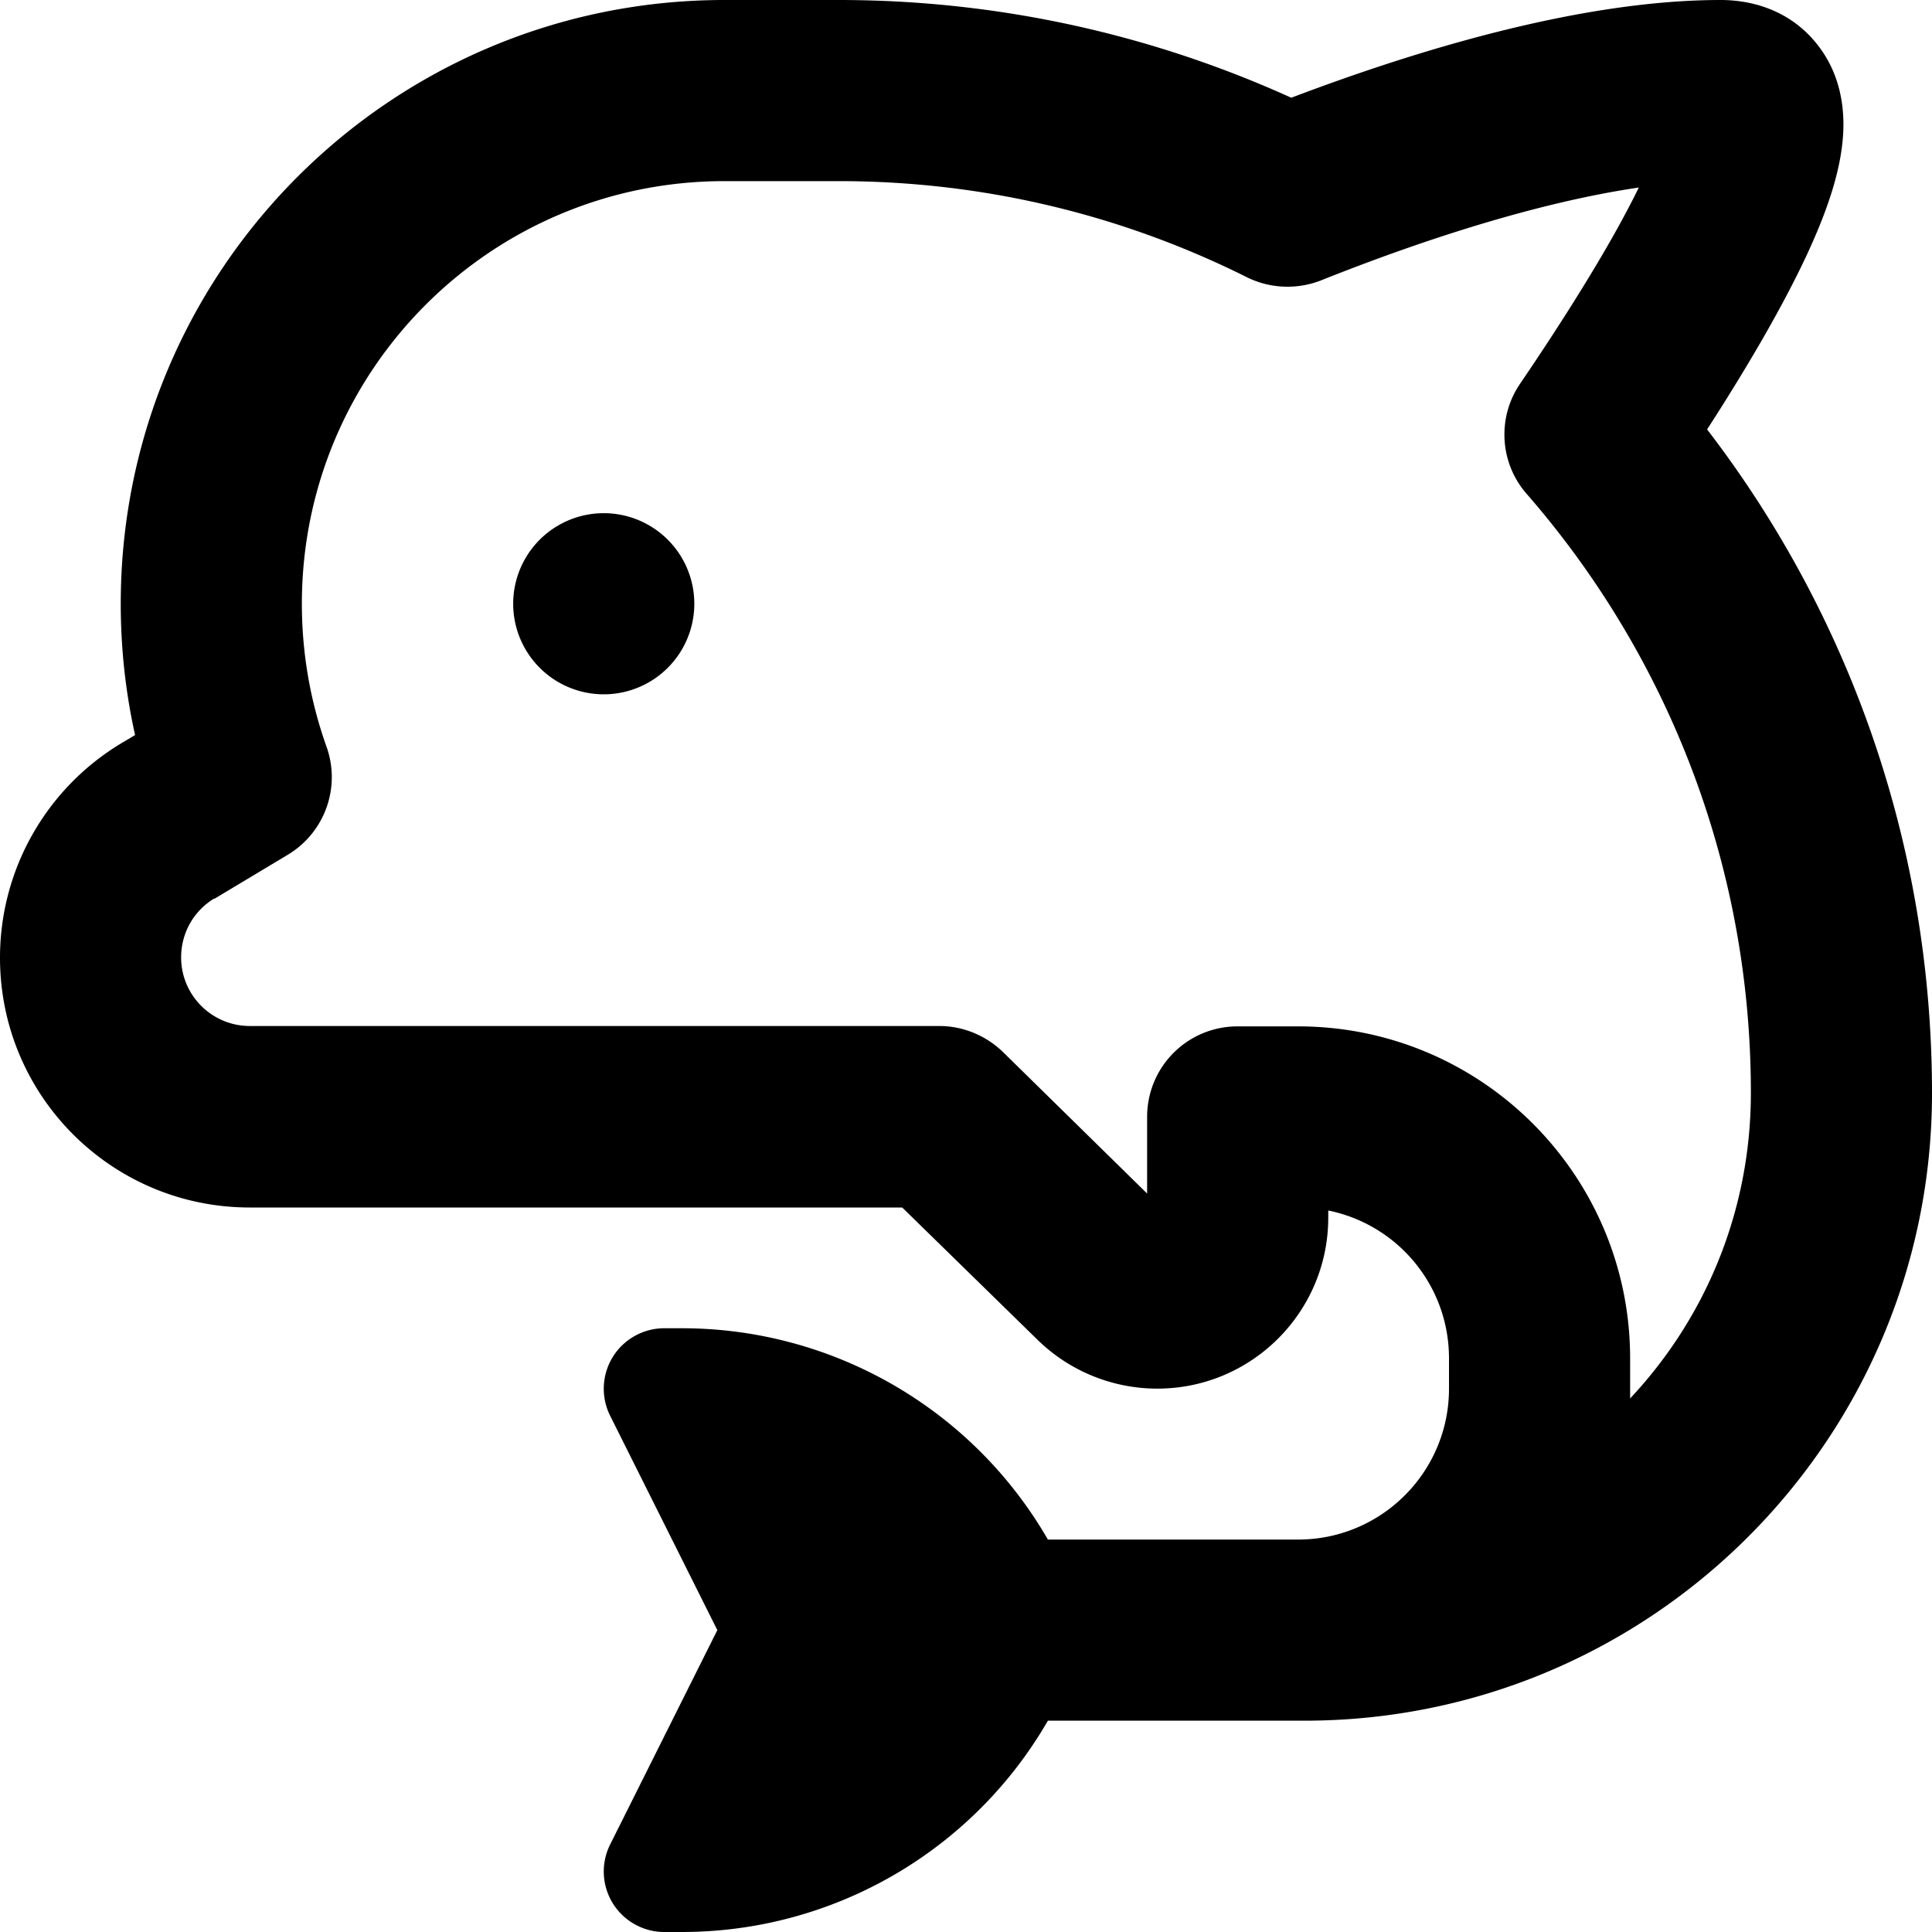
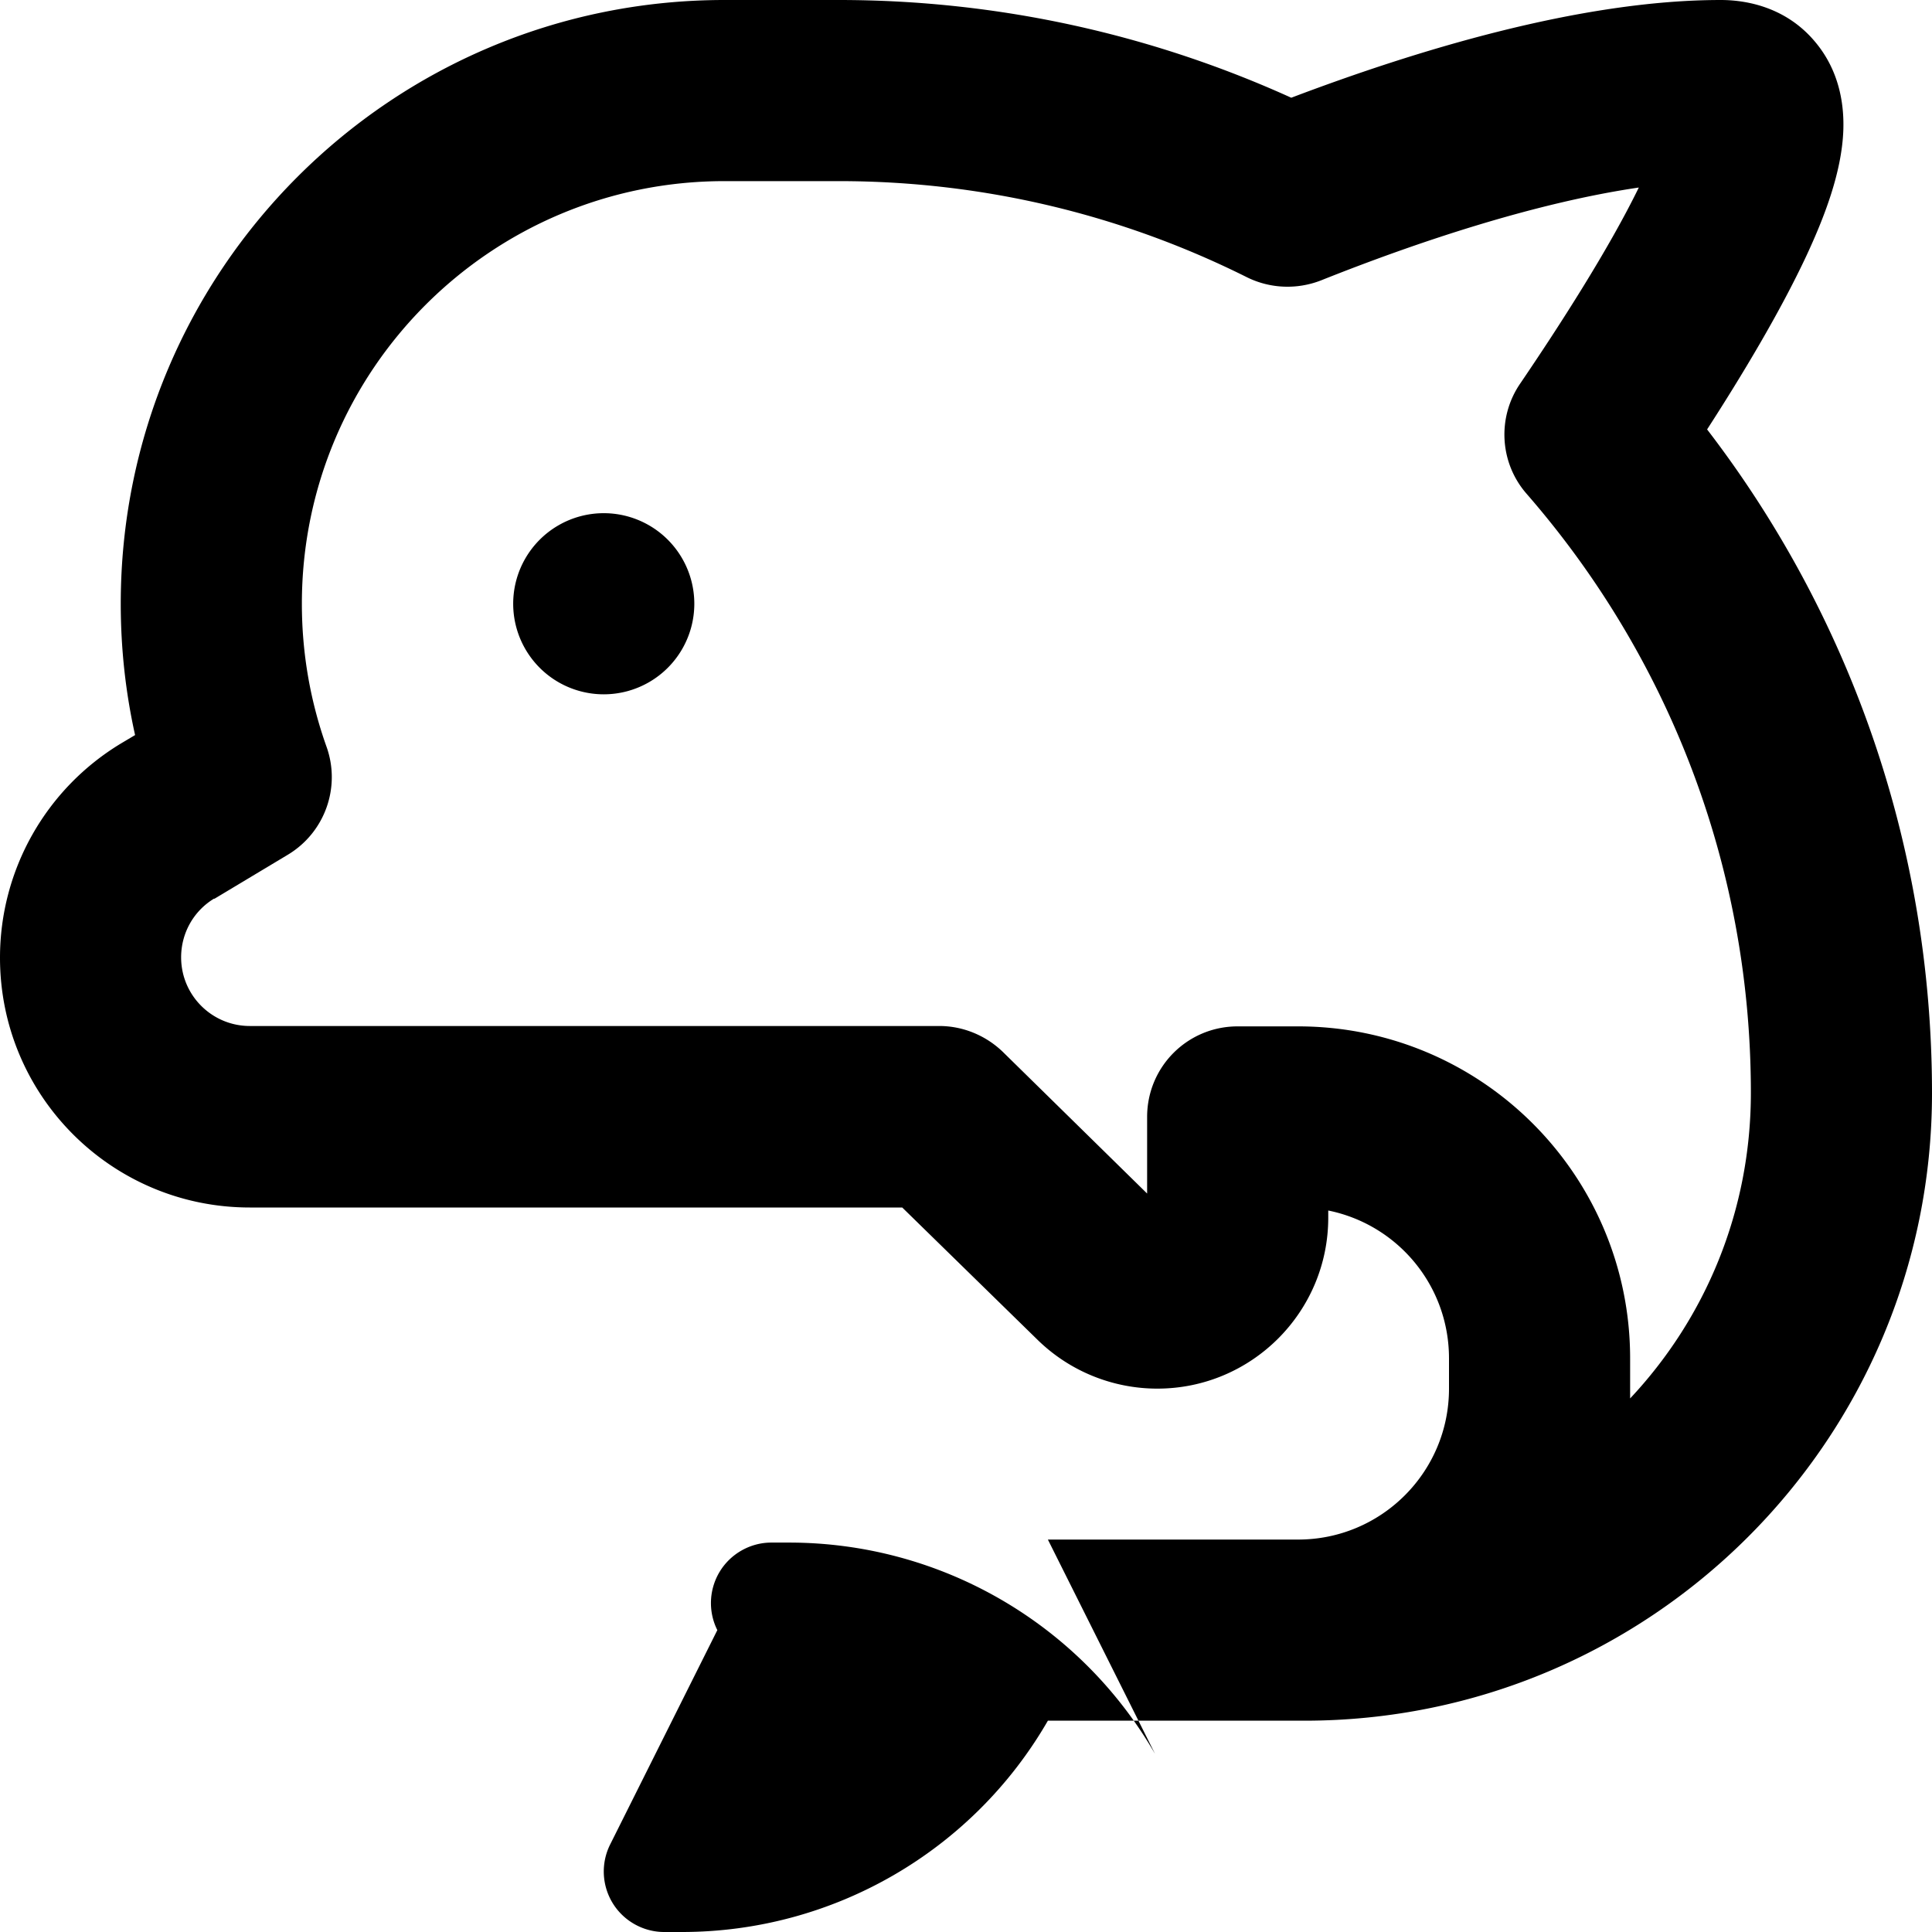
<svg xmlns="http://www.w3.org/2000/svg" viewBox="0 0 512 512">
-   <path d="M80 160c0 13.3 2.3 26 6.5 37.8c3.9 10.8-.4 22.8-10.2 28.7L56.8 238.2 44.7 217.9l12.1 20.2c-5.5 3.3-8.8 9.2-8.8 15.6c0 10.1 8.2 18.2 18.2 18.2H192h24 32.9c6.3 0 12.3 2.5 16.8 6.8L304 316.3V296c0-13.3 10.7-24 24-24h16c48.6 0 88 39.4 88 88v8c0 .9 0 1.8 0 2.6c19.9-21.2 32-49.6 32-81c0-60.8-22.4-116.2-59.4-158.7c-7.2-8.2-7.9-20.3-1.7-29.3c10.4-15.3 23.4-35.5 31.4-51.9c-27.3 4-58.4 14.3-84.2 24.6c-6.4 2.5-13.5 2.2-19.6-.8C297.9 57.2 261.2 48 222.3 48H192C130.1 48 80 98.1 80 160zM277.7 408H344c22.1 0 40-17.9 40-40v-8c0-19.4-13.7-35.5-32-39.2v1.9c0 25-20.3 45.3-45.3 45.3c-11.8 0-23.2-4.6-31.7-12.9L239.1 320H216 192 66.2C29.6 320 0 290.4 0 253.8C0 230.5 12.2 209 32.1 197l3.7-2.2C33.3 183.6 32 171.9 32 160C32 71.6 103.6 0 192 0h30.3C265 0 305.6 9.3 342.2 25.9C374.9 13.5 418.7 0 456 0c7.8 0 17.9 2.4 25.2 11.3c6.7 8.1 7.5 17.4 7.3 23.2c-.4 11.3-5.2 23.4-9.7 33.1c-7 15-17.1 31.8-26.4 46.2C489.8 162.5 512 223.5 512 289.7C512 381.5 437.5 456 345.7 456H344 277.7c-19.9 34.5-56.8 56-97 56H176c-5.5 0-10.7-2.9-13.6-7.6s-3.2-10.6-.7-15.6L190.1 432l-28.4-56.8c-2.5-5-2.2-10.9 .7-15.6s8.1-7.6 13.6-7.6h4.7c40.2 0 77.1 21.5 97 56zM136 160a24 24 0 1 1 48 0 24 24 0 1 1 -48 0z" />
+   <path d="M80 160c0 13.3 2.3 26 6.5 37.8c3.9 10.8-.4 22.8-10.2 28.7L56.8 238.2 44.7 217.9l12.1 20.2c-5.5 3.3-8.8 9.2-8.8 15.6c0 10.1 8.2 18.2 18.2 18.2H192h24 32.9c6.3 0 12.3 2.5 16.8 6.8L304 316.3V296c0-13.3 10.7-24 24-24h16c48.6 0 88 39.4 88 88v8c0 .9 0 1.8 0 2.6c19.9-21.2 32-49.6 32-81c0-60.8-22.4-116.2-59.4-158.7c-7.2-8.2-7.9-20.3-1.7-29.3c10.4-15.3 23.4-35.5 31.4-51.9c-27.3 4-58.4 14.3-84.2 24.6c-6.4 2.5-13.5 2.2-19.6-.8C297.9 57.2 261.2 48 222.3 48H192C130.1 48 80 98.1 80 160zM277.7 408H344c22.1 0 40-17.9 40-40v-8c0-19.4-13.7-35.5-32-39.2v1.9c0 25-20.3 45.3-45.3 45.3c-11.8 0-23.2-4.6-31.7-12.9L239.1 320H216 192 66.2C29.6 320 0 290.4 0 253.8C0 230.5 12.2 209 32.1 197l3.7-2.2C33.3 183.6 32 171.9 32 160C32 71.6 103.6 0 192 0h30.3C265 0 305.6 9.3 342.2 25.9C374.9 13.5 418.7 0 456 0c7.8 0 17.9 2.4 25.2 11.3c6.7 8.1 7.5 17.4 7.3 23.2c-.4 11.3-5.2 23.4-9.7 33.1c-7 15-17.1 31.8-26.4 46.2C489.8 162.5 512 223.5 512 289.7C512 381.5 437.5 456 345.7 456H344 277.7c-19.9 34.5-56.8 56-97 56H176c-5.5 0-10.7-2.9-13.6-7.6s-3.2-10.6-.7-15.6L190.1 432c-2.5-5-2.2-10.9 .7-15.6s8.1-7.6 13.6-7.6h4.7c40.2 0 77.1 21.5 97 56zM136 160a24 24 0 1 1 48 0 24 24 0 1 1 -48 0z" />
</svg>